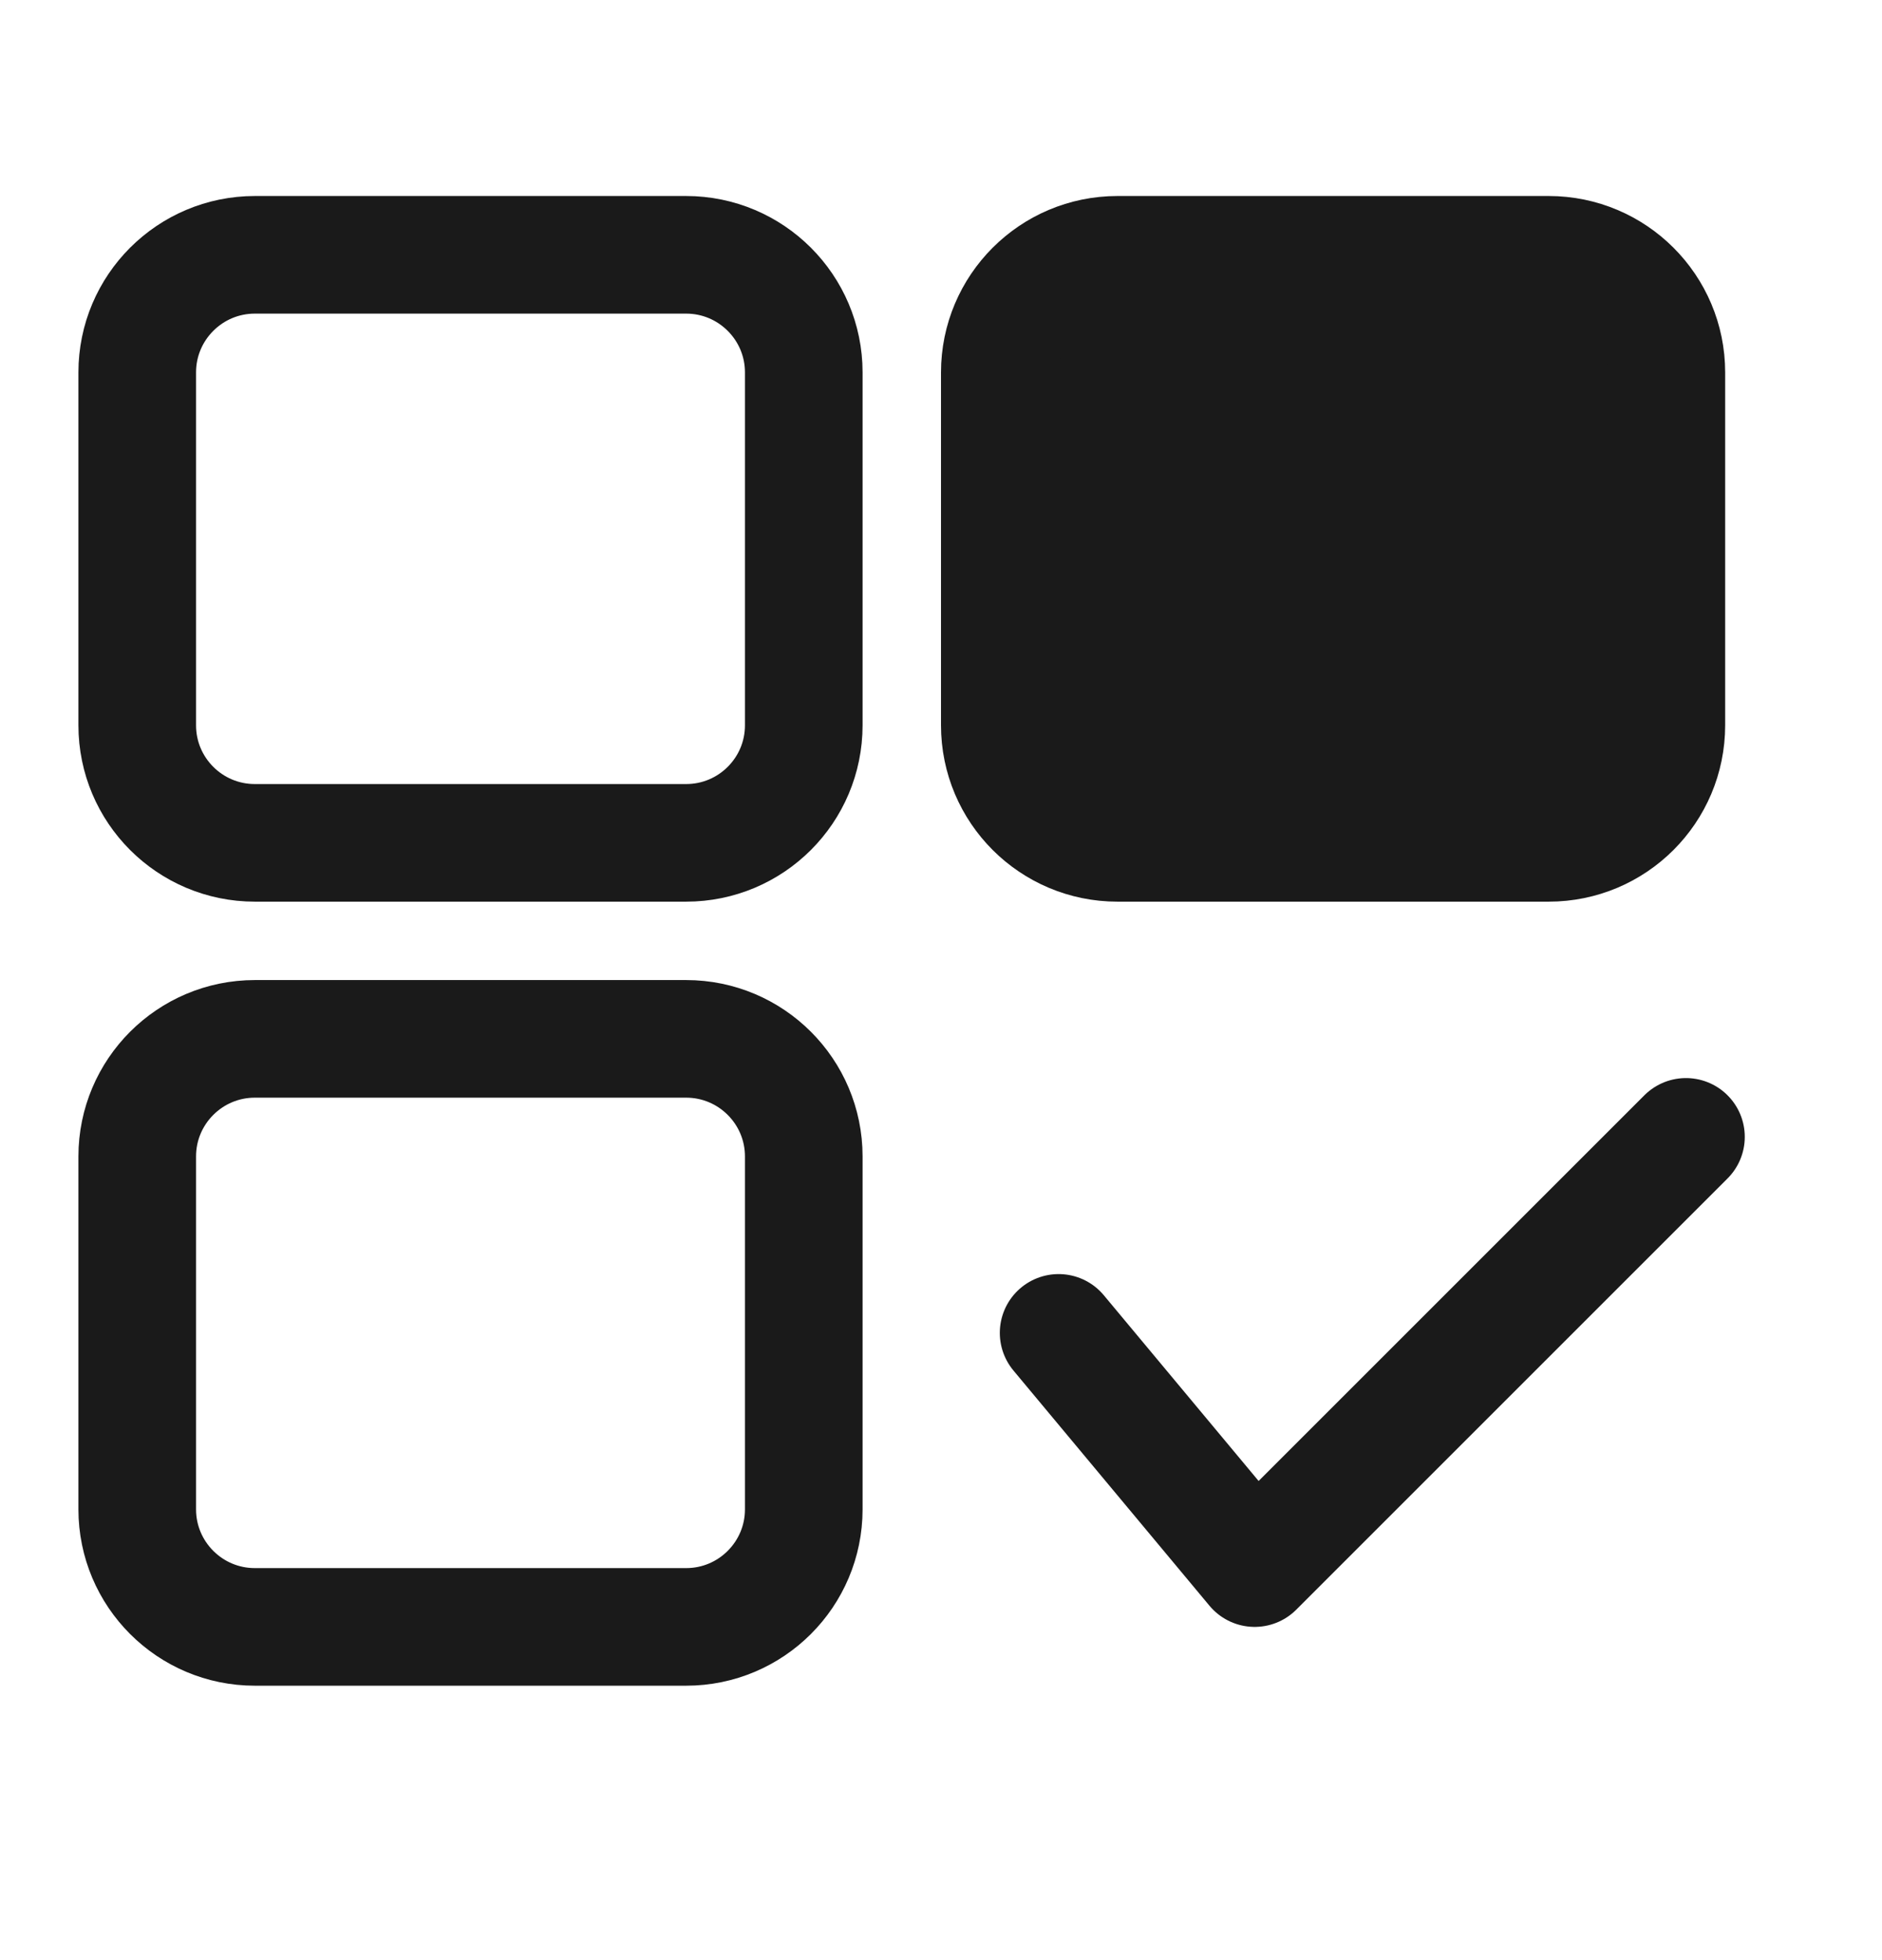
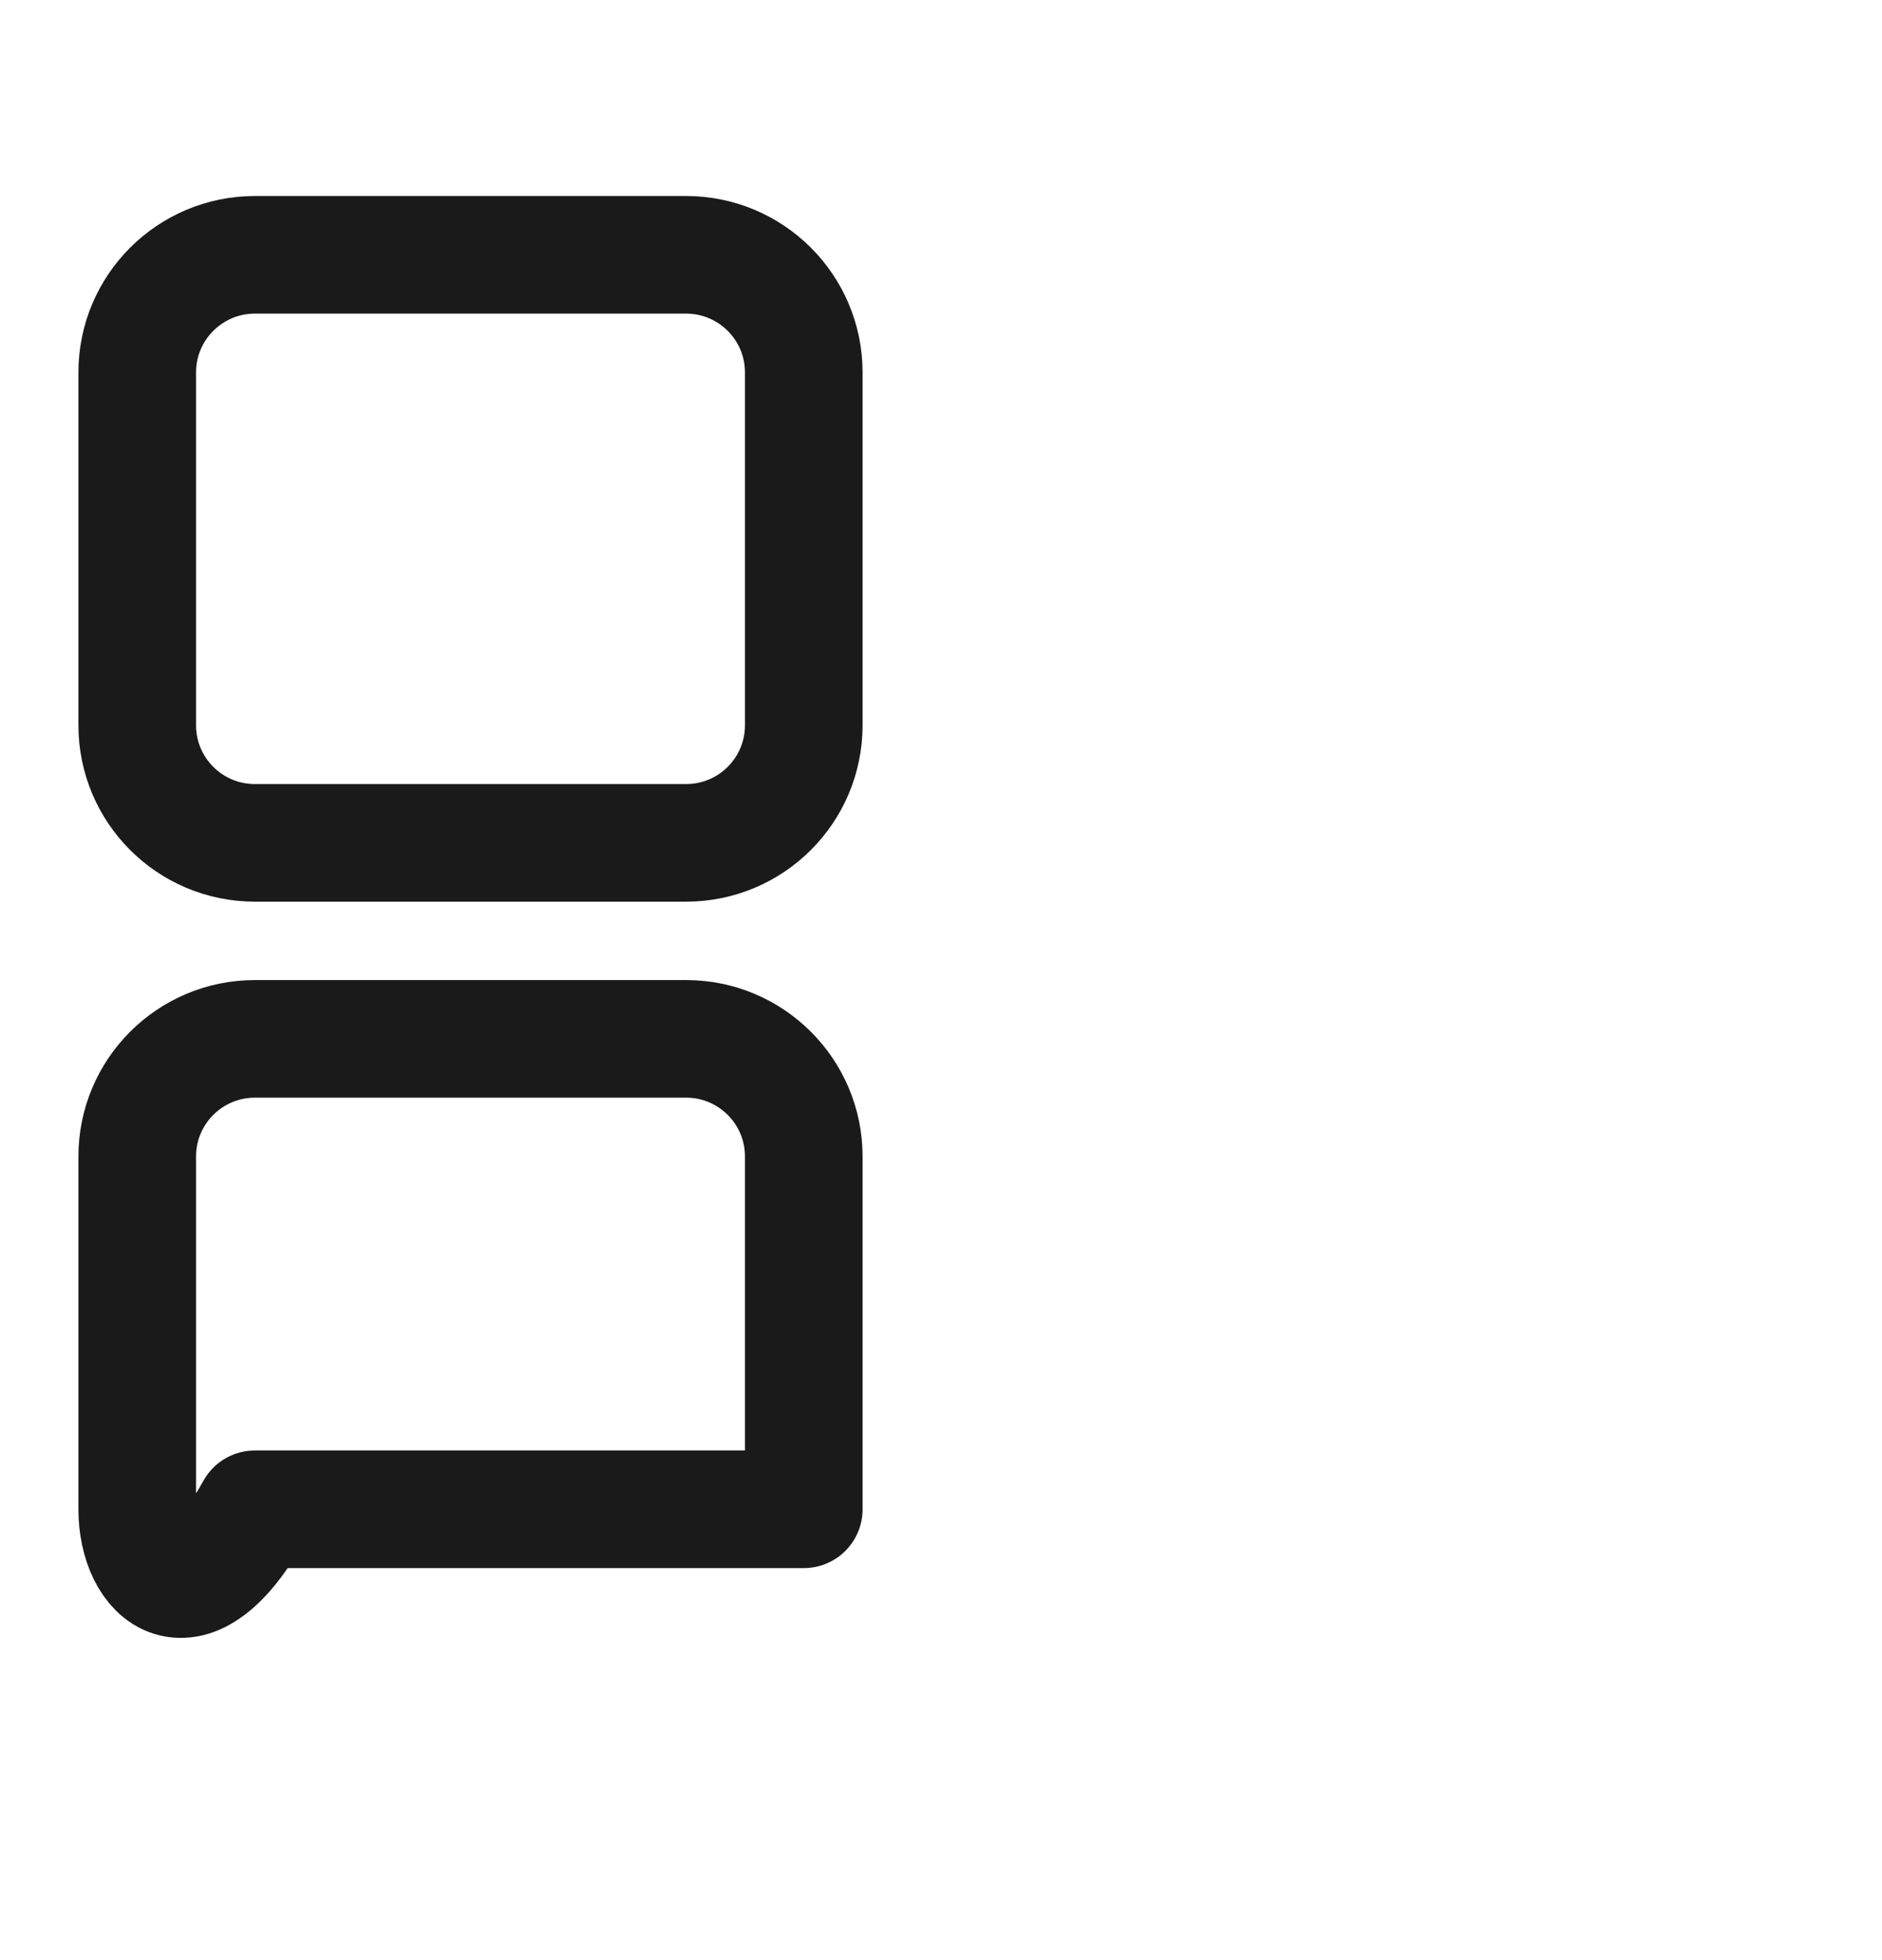
<svg xmlns="http://www.w3.org/2000/svg" width="24" height="25" viewBox="0 0 24 25" fill="none">
  <path d="M1.75 9.25V4.75C1.75 3.922 2.422 3.25 3.25 3.25H8.75C9.578 3.25 10.25 3.922 10.25 4.75V9.25C10.25 10.079 9.578 10.75 8.75 10.75H3.25C2.422 10.75 1.75 10.079 1.75 9.25Z" stroke="#1A1A1A" stroke-width="1.5" stroke-linecap="round" stroke-linejoin="round" />
-   <path d="M12.75 9.25V4.75C12.75 3.922 13.422 3.25 14.25 3.25H19.75C20.578 3.25 21.25 3.922 21.25 4.75V9.25C21.25 10.079 20.578 10.75 19.75 10.75H14.25C13.422 10.75 12.75 10.079 12.75 9.25Z" fill="#1A1A1A" stroke="#1A1A1A" stroke-width="1.5" stroke-linecap="round" stroke-linejoin="round" />
-   <path d="M1.75 19.25V14.75C1.75 13.922 2.422 13.25 3.25 13.25H8.75C9.578 13.25 10.25 13.922 10.25 14.75V19.25C10.25 20.078 9.578 20.75 8.75 20.75H3.25C2.422 20.75 1.75 20.078 1.75 19.25Z" stroke="#1A1A1A" stroke-width="1.5" stroke-linecap="round" stroke-linejoin="round" />
-   <path d="M13.5 17L16 20L21.5 14.5" stroke="#1A1A1A" stroke-width="1.5" stroke-linecap="round" stroke-linejoin="round" />
+   <path d="M1.75 19.25V14.75C1.75 13.922 2.422 13.25 3.25 13.25H8.75C9.578 13.25 10.25 13.922 10.25 14.75V19.25H3.25C2.422 20.75 1.75 20.078 1.75 19.25Z" stroke="#1A1A1A" stroke-width="1.5" stroke-linecap="round" stroke-linejoin="round" />
</svg>